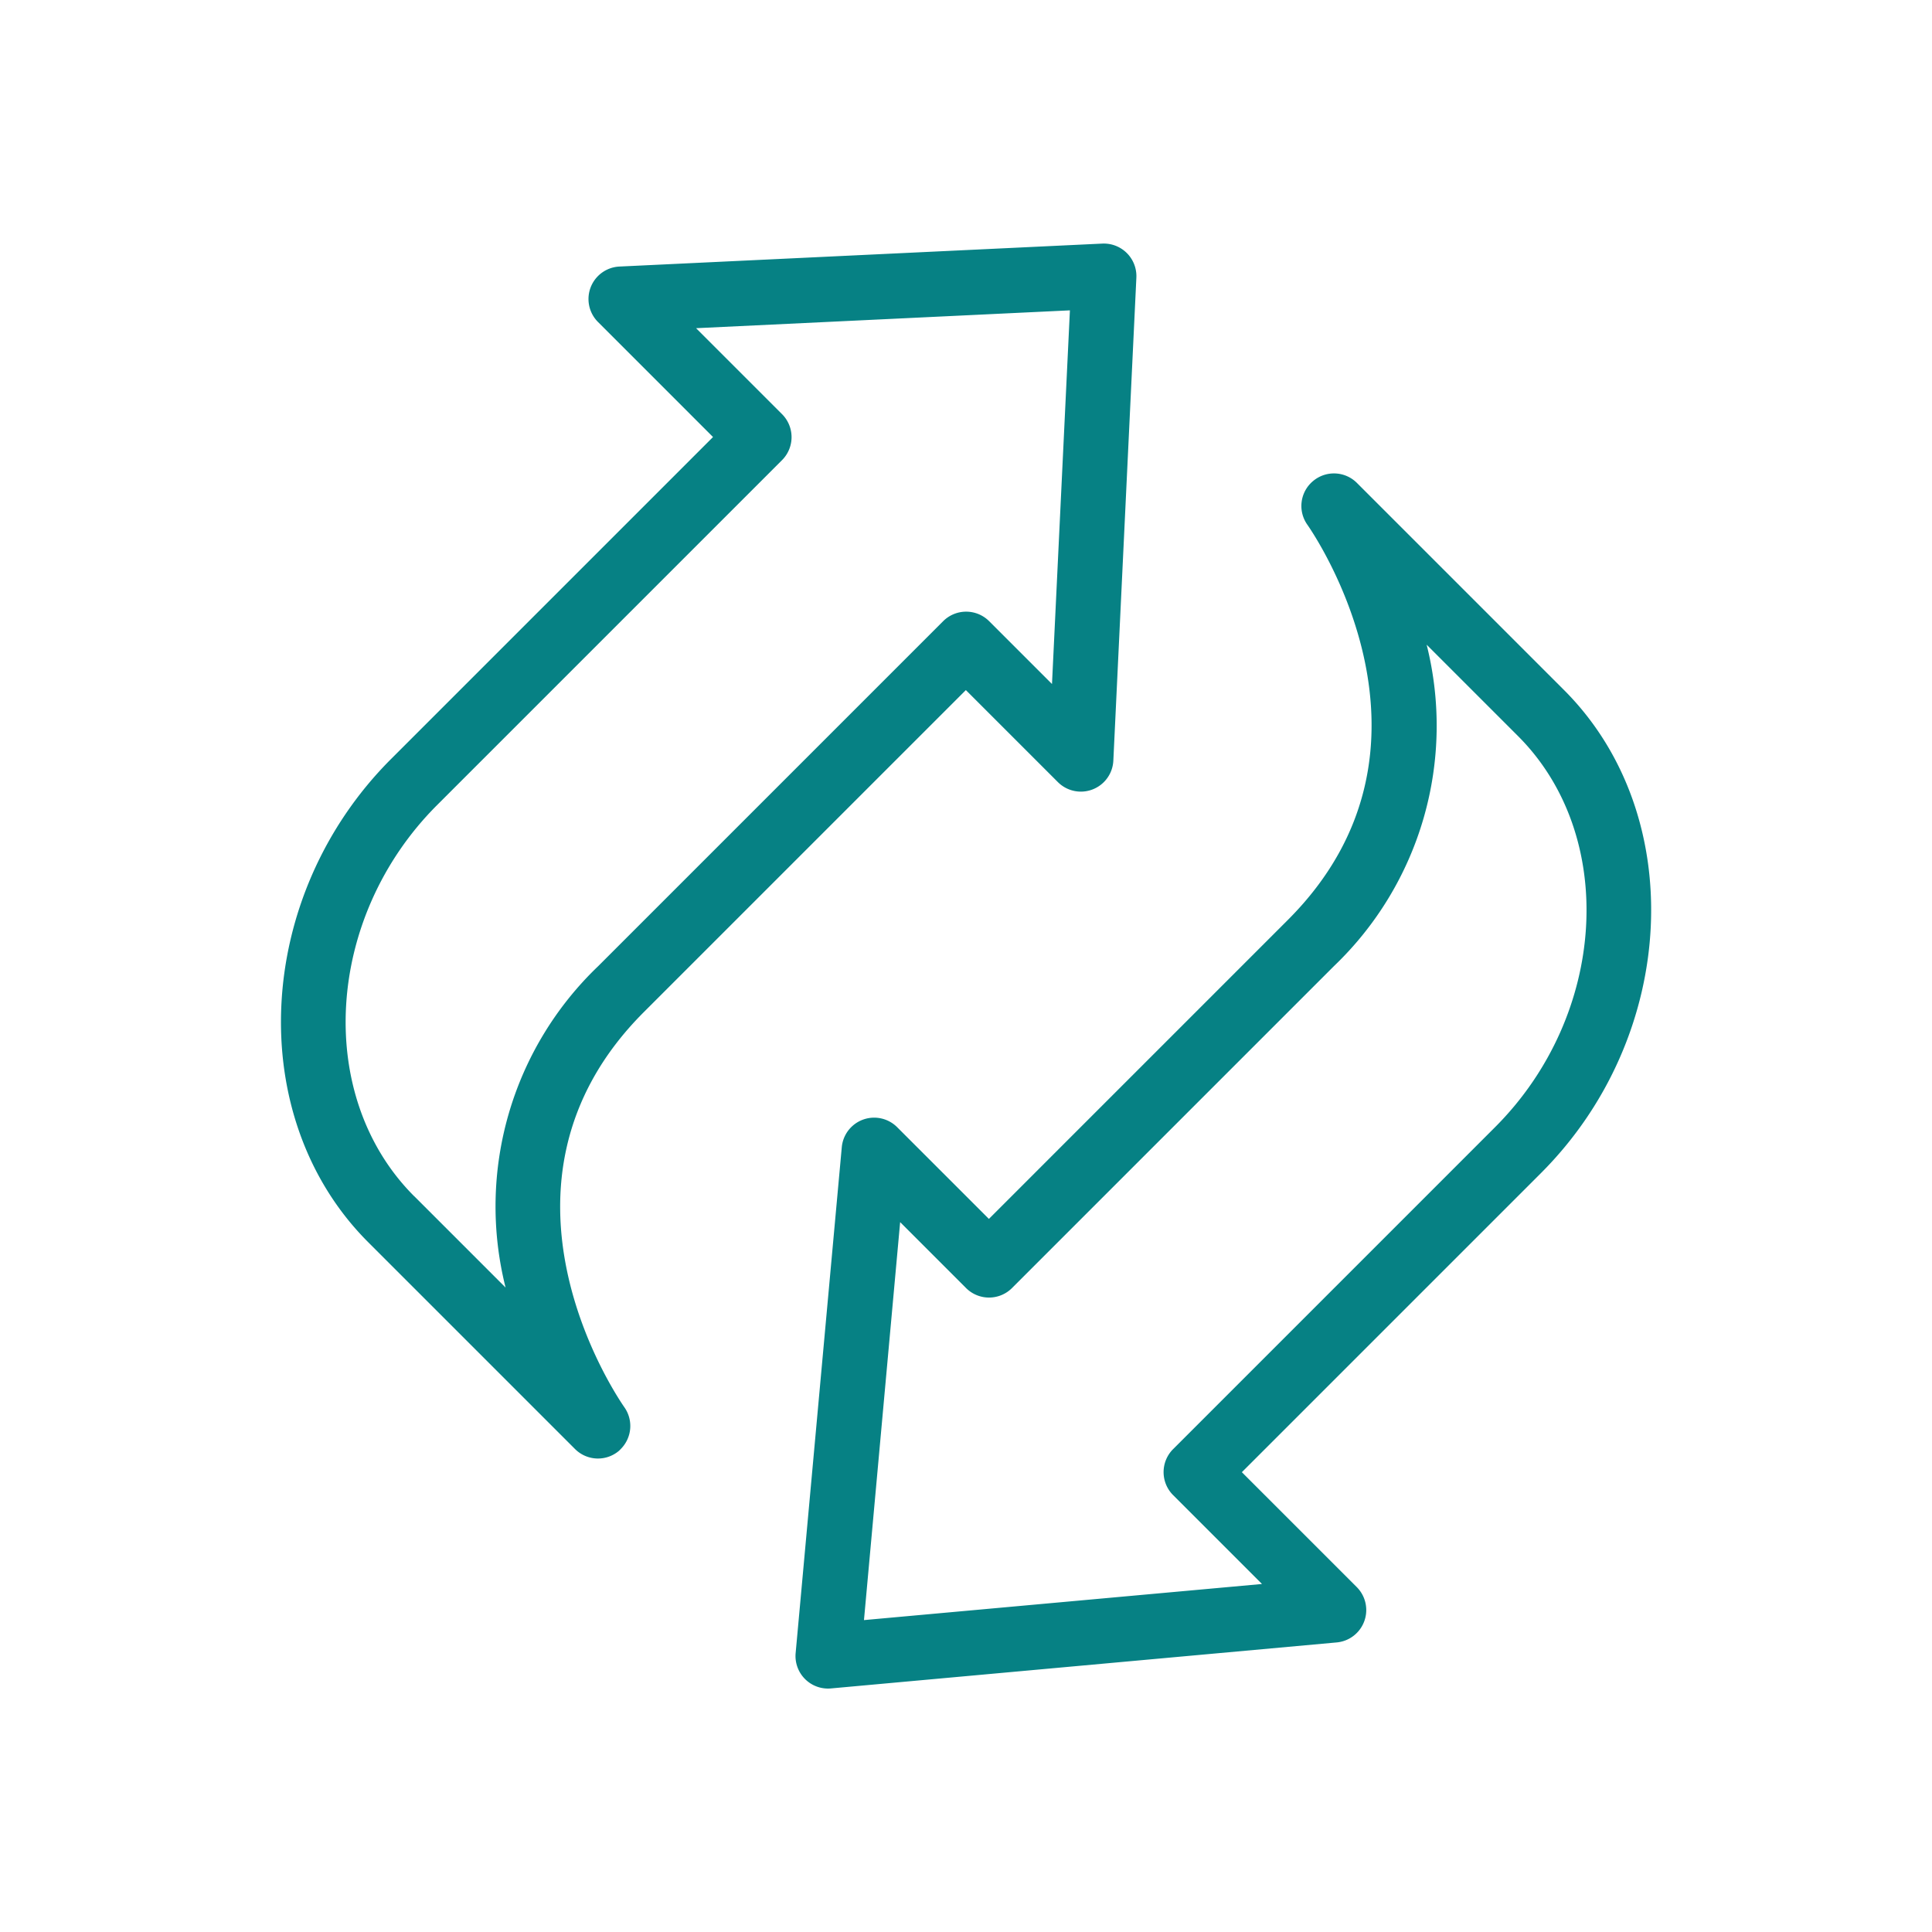
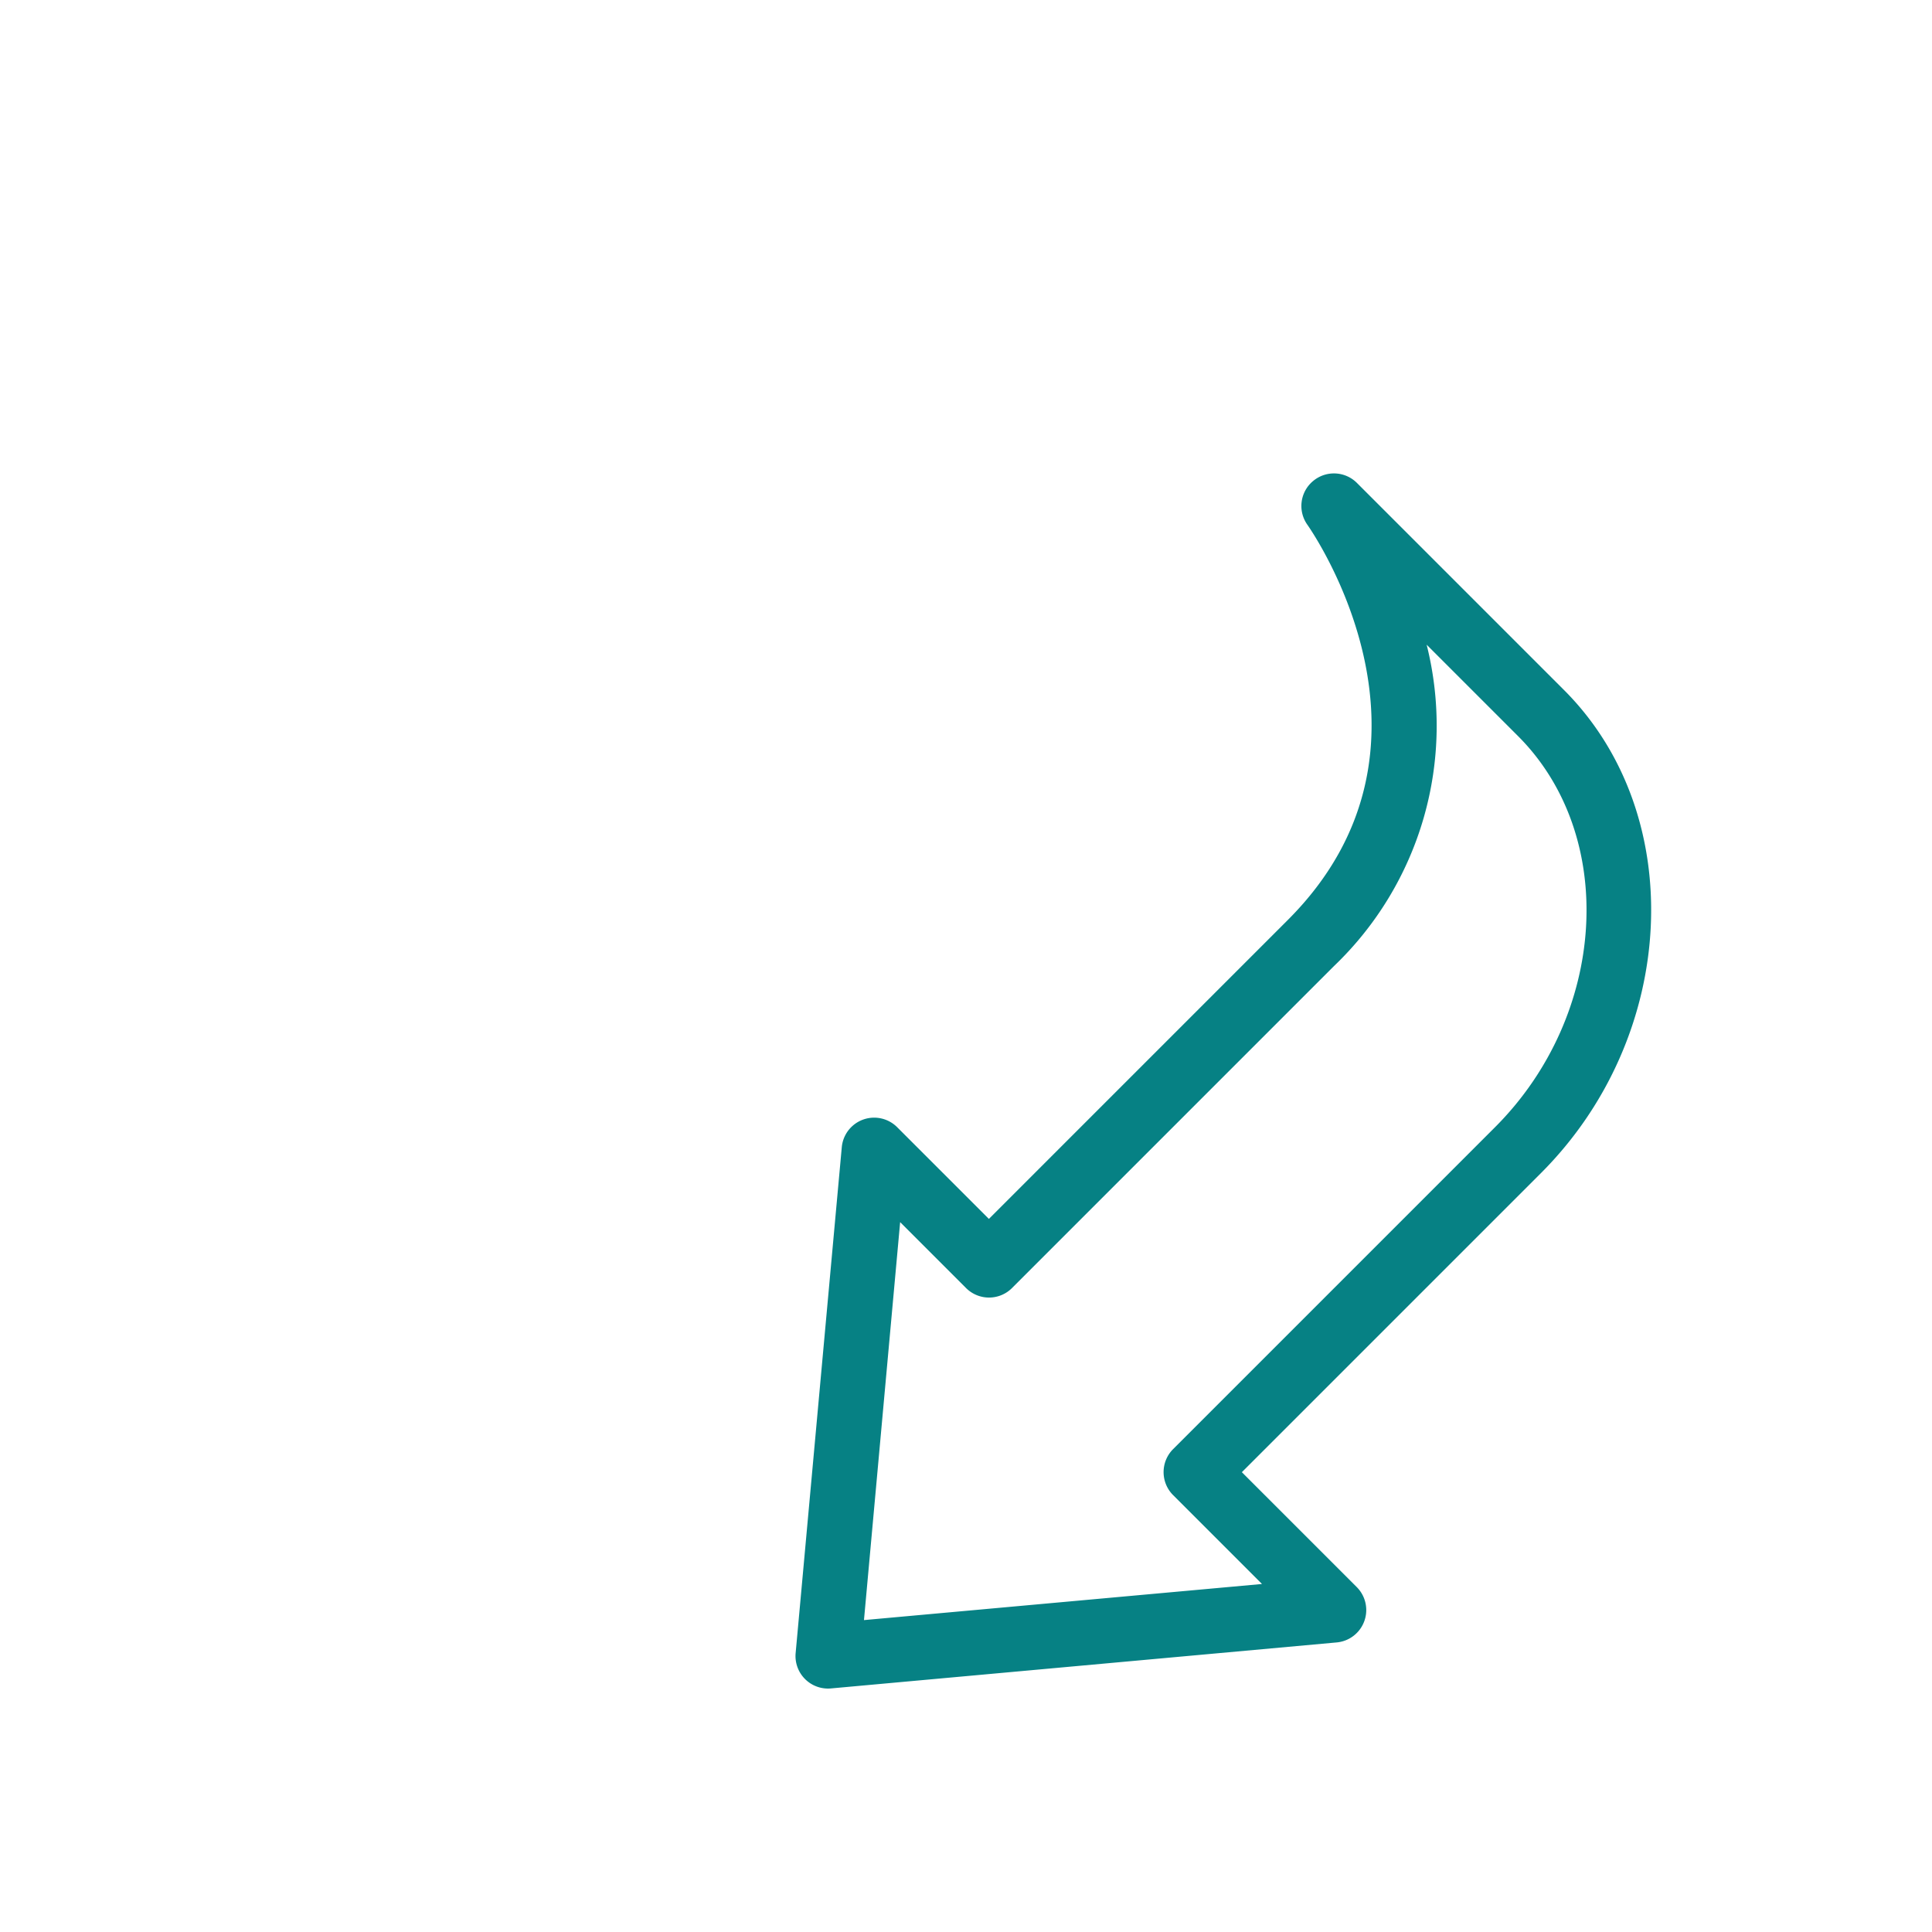
<svg xmlns="http://www.w3.org/2000/svg" width="36.365" height="36.365" viewBox="0 0 36.365 36.365">
  <g id="transfer" transform="translate(0 16.451) rotate(-45)">
    <g id="Group_1530" data-name="Group 1530" transform="translate(0 0)">
      <g id="Group_1529" data-name="Group 1529">
-         <path id="Path_10113" data-name="Path 10113" d="M.56,15.915a.517.517,0,0,0,.053,0,.613.613,0,0,0,.6-.508c.036-.2.923-5,5.519-5h8.571v2.449a.612.612,0,0,0,1.024.453l6.735-6.122a.613.613,0,0,0,0-.906L16.33.16a.612.612,0,0,0-1.024.453V3.674H6.735C3.084,3.674,0,6.478,0,9.8v5.51A.611.611,0,0,0,.56,15.915ZM1.224,9.8c0-2.655,2.524-4.9,5.51-4.9h9.183a.612.612,0,0,0,.612-.612V2l5.213,4.738L16.53,11.473V9.8a.612.612,0,0,0-.612-.612H6.735a6.259,6.259,0,0,0-5.51,3.045V9.8Z" fill="#068184" />
        <path id="Path_10114" data-name="Path 10114" d="M22.705,0a.61.61,0,0,0-.656.506c-.036.2-.923,5-5.519,5H8.571V3.061a.612.612,0,0,0-1-.47L.22,8.713a.612.612,0,0,0,0,.94l7.347,6.122a.612.612,0,0,0,1-.47V12.244H16.53c3.651,0,6.735-2.8,6.735-6.122V.612A.611.611,0,0,0,22.705,0ZM22.04,6.122c0,2.655-2.523,4.9-5.51,4.9H7.959a.612.612,0,0,0-.612.612V14L1.569,9.183,7.347,4.368V6.122a.612.612,0,0,0,.612.612H16.53A6.259,6.259,0,0,0,22.04,3.69Z" transform="translate(0 12.246)" fill="#068184" />
      </g>
    </g>
  </g>
</svg>